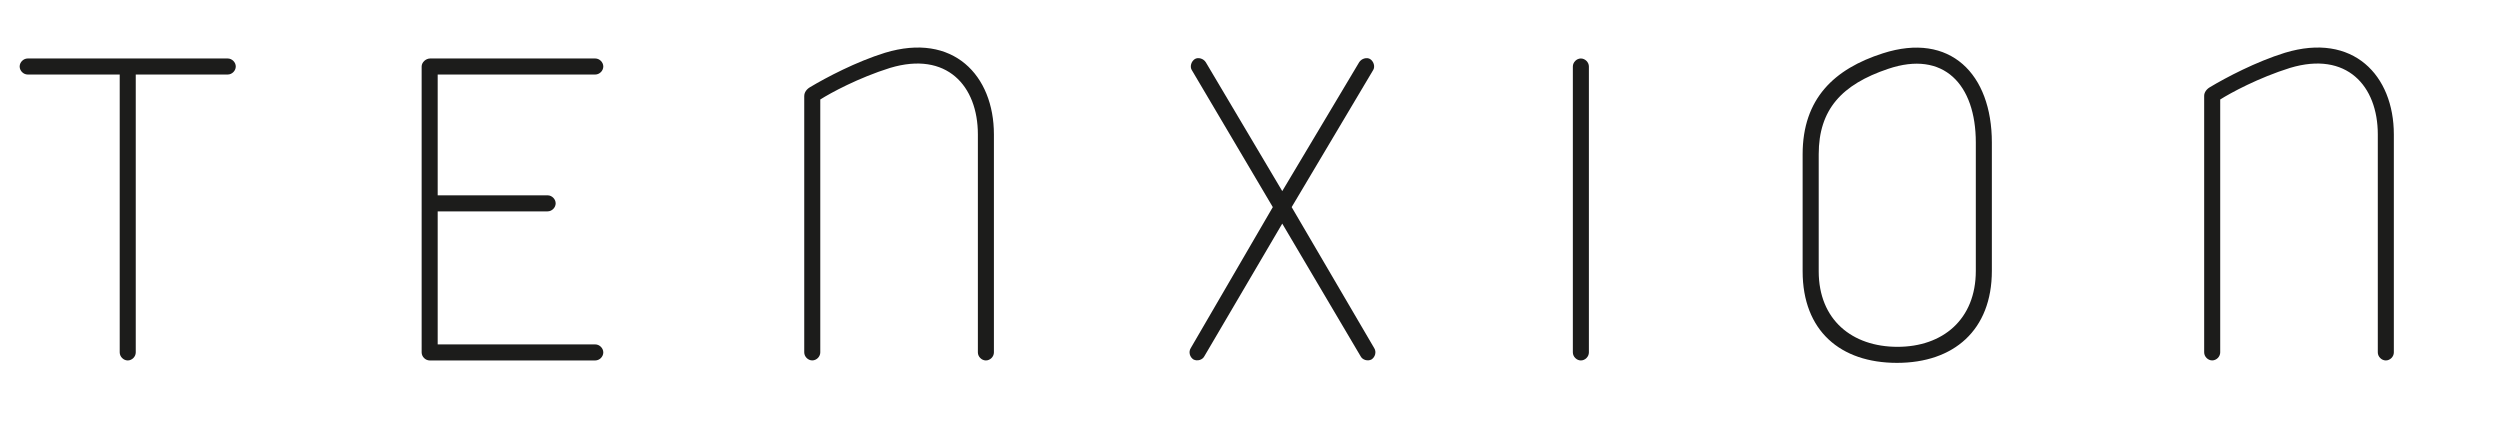
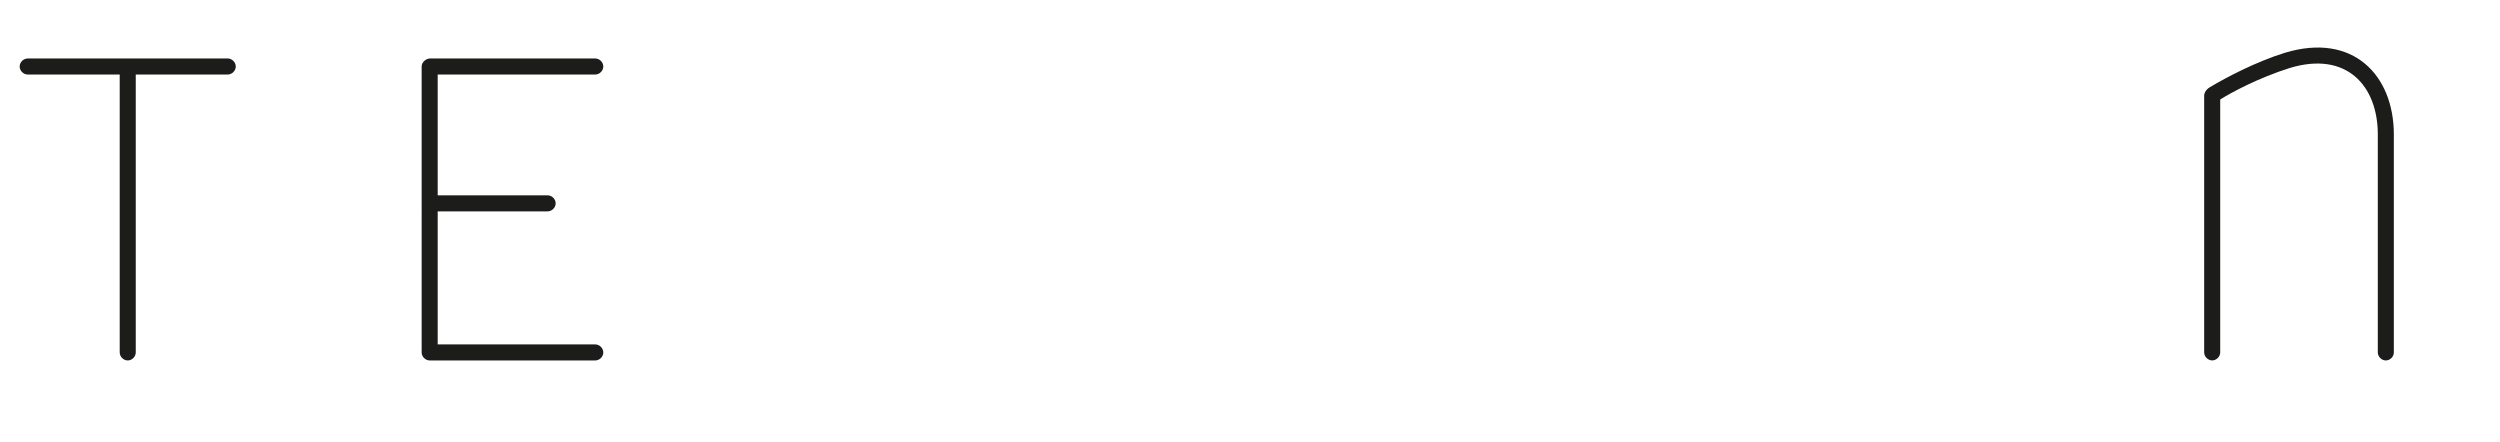
<svg xmlns="http://www.w3.org/2000/svg" id="Layer_1" data-name="Layer 1" viewBox="0 0 663.89 117.28">
  <path d="m31.78,19.79H7.35c-1.13,0-2.13-1-2.13-2.13s1-2.13,2.13-2.13h53.13c1.13,0,2.13,1,2.13,2.13s-1,2.13-2.13,2.13h-24.43v73.8c0,1.13-1,2.13-2.13,2.13s-2.13-1-2.13-2.13V19.79Z" fill="#1c1c1b" />
  <path d="m160.21,93.59c0,1.13-1,2.13-2.13,2.13h-43.98c-1.13,0-2.13-1-2.13-2.13V17.66c0-1.13,1.13-2.13,2.26-2.13h43.85c1.13,0,2.13,1,2.13,2.13s-1,2.13-2.13,2.13h-41.85v32.08h29.2c1.13,0,2.13,1,2.13,2.13s-1,2.13-2.13,2.13h-29.2v35.33h41.85c1.13,0,2.13,1,2.13,2.13Z" fill="#1c1c1b" />
-   <path d="m213.58,25.43c0-.88.63-1.75,1.5-2.26,4.39-2.63,12.28-6.77,19.92-9.15,18.17-5.51,28.94,6.02,28.94,21.68v57.89c0,1.13-1,2.13-2.13,2.13s-2.13-1-2.13-2.13v-57.89c0-12.91-8.27-22.18-23.31-17.67-8.4,2.63-15.79,6.64-18.54,8.39v67.16c0,1.13-1,2.13-2.13,2.13s-2.13-1-2.13-2.13V25.43Z" fill="#1c1c1b" />
-   <path d="m343.01,55l21.93,37.46c.63,1,.25,2.38-.75,3.01-1,.5-2.38.13-2.88-.88l-20.8-35.21-20.68,35.21c-.5,1-1.88,1.38-2.88.88-1-.62-1.38-2-.75-3.01l21.8-37.46-21.55-36.46c-.5-.88-.12-2.26.88-2.88.88-.5,2.25-.13,2.88.88l20.3,34.21,20.42-34.21c.62-1,2-1.38,2.88-.88,1,.63,1.38,2,.88,2.88l-21.68,36.46Z" fill="#1c1c1b" />
-   <path d="m421.94,93.59c0,1.13-1,2.13-2.13,2.13s-2.13-1-2.13-2.13V17.66c0-1.13,1-2.13,2.13-2.13s2.13,1,2.13,2.13v75.93Z" fill="#1c1c1b" />
-   <path d="m478.7,40.97c0-14.79,8.4-22.68,21.3-26.81,17.92-5.76,28.95,5.51,28.95,23.68v34.08c0,15.79-10.15,24.44-25.19,24.44s-25.06-8.52-25.06-24.31v-31.08Zm45.99,30.95v-34.08c0-15.41-8.52-24.56-23.3-19.55-12.28,4.13-18.42,10.78-18.42,22.68v31.08c0,12.91,8.9,20.05,20.92,20.05s20.8-7.27,20.8-20.17Z" fill="#1c1c1b" />
  <path d="m585.33,25.43c0-.88.63-1.75,1.5-2.26,4.38-2.63,12.28-6.77,19.92-9.15,18.17-5.51,28.95,6.02,28.95,21.68v57.89c0,1.13-1,2.13-2.13,2.13s-2.13-1-2.13-2.13v-57.89c0-12.91-8.27-22.18-23.3-17.67-8.4,2.63-15.79,6.64-18.55,8.39v67.16c0,1.13-1,2.13-2.13,2.13s-2.13-1-2.13-2.13V25.43Z" fill="#1c1c1b" />
</svg>